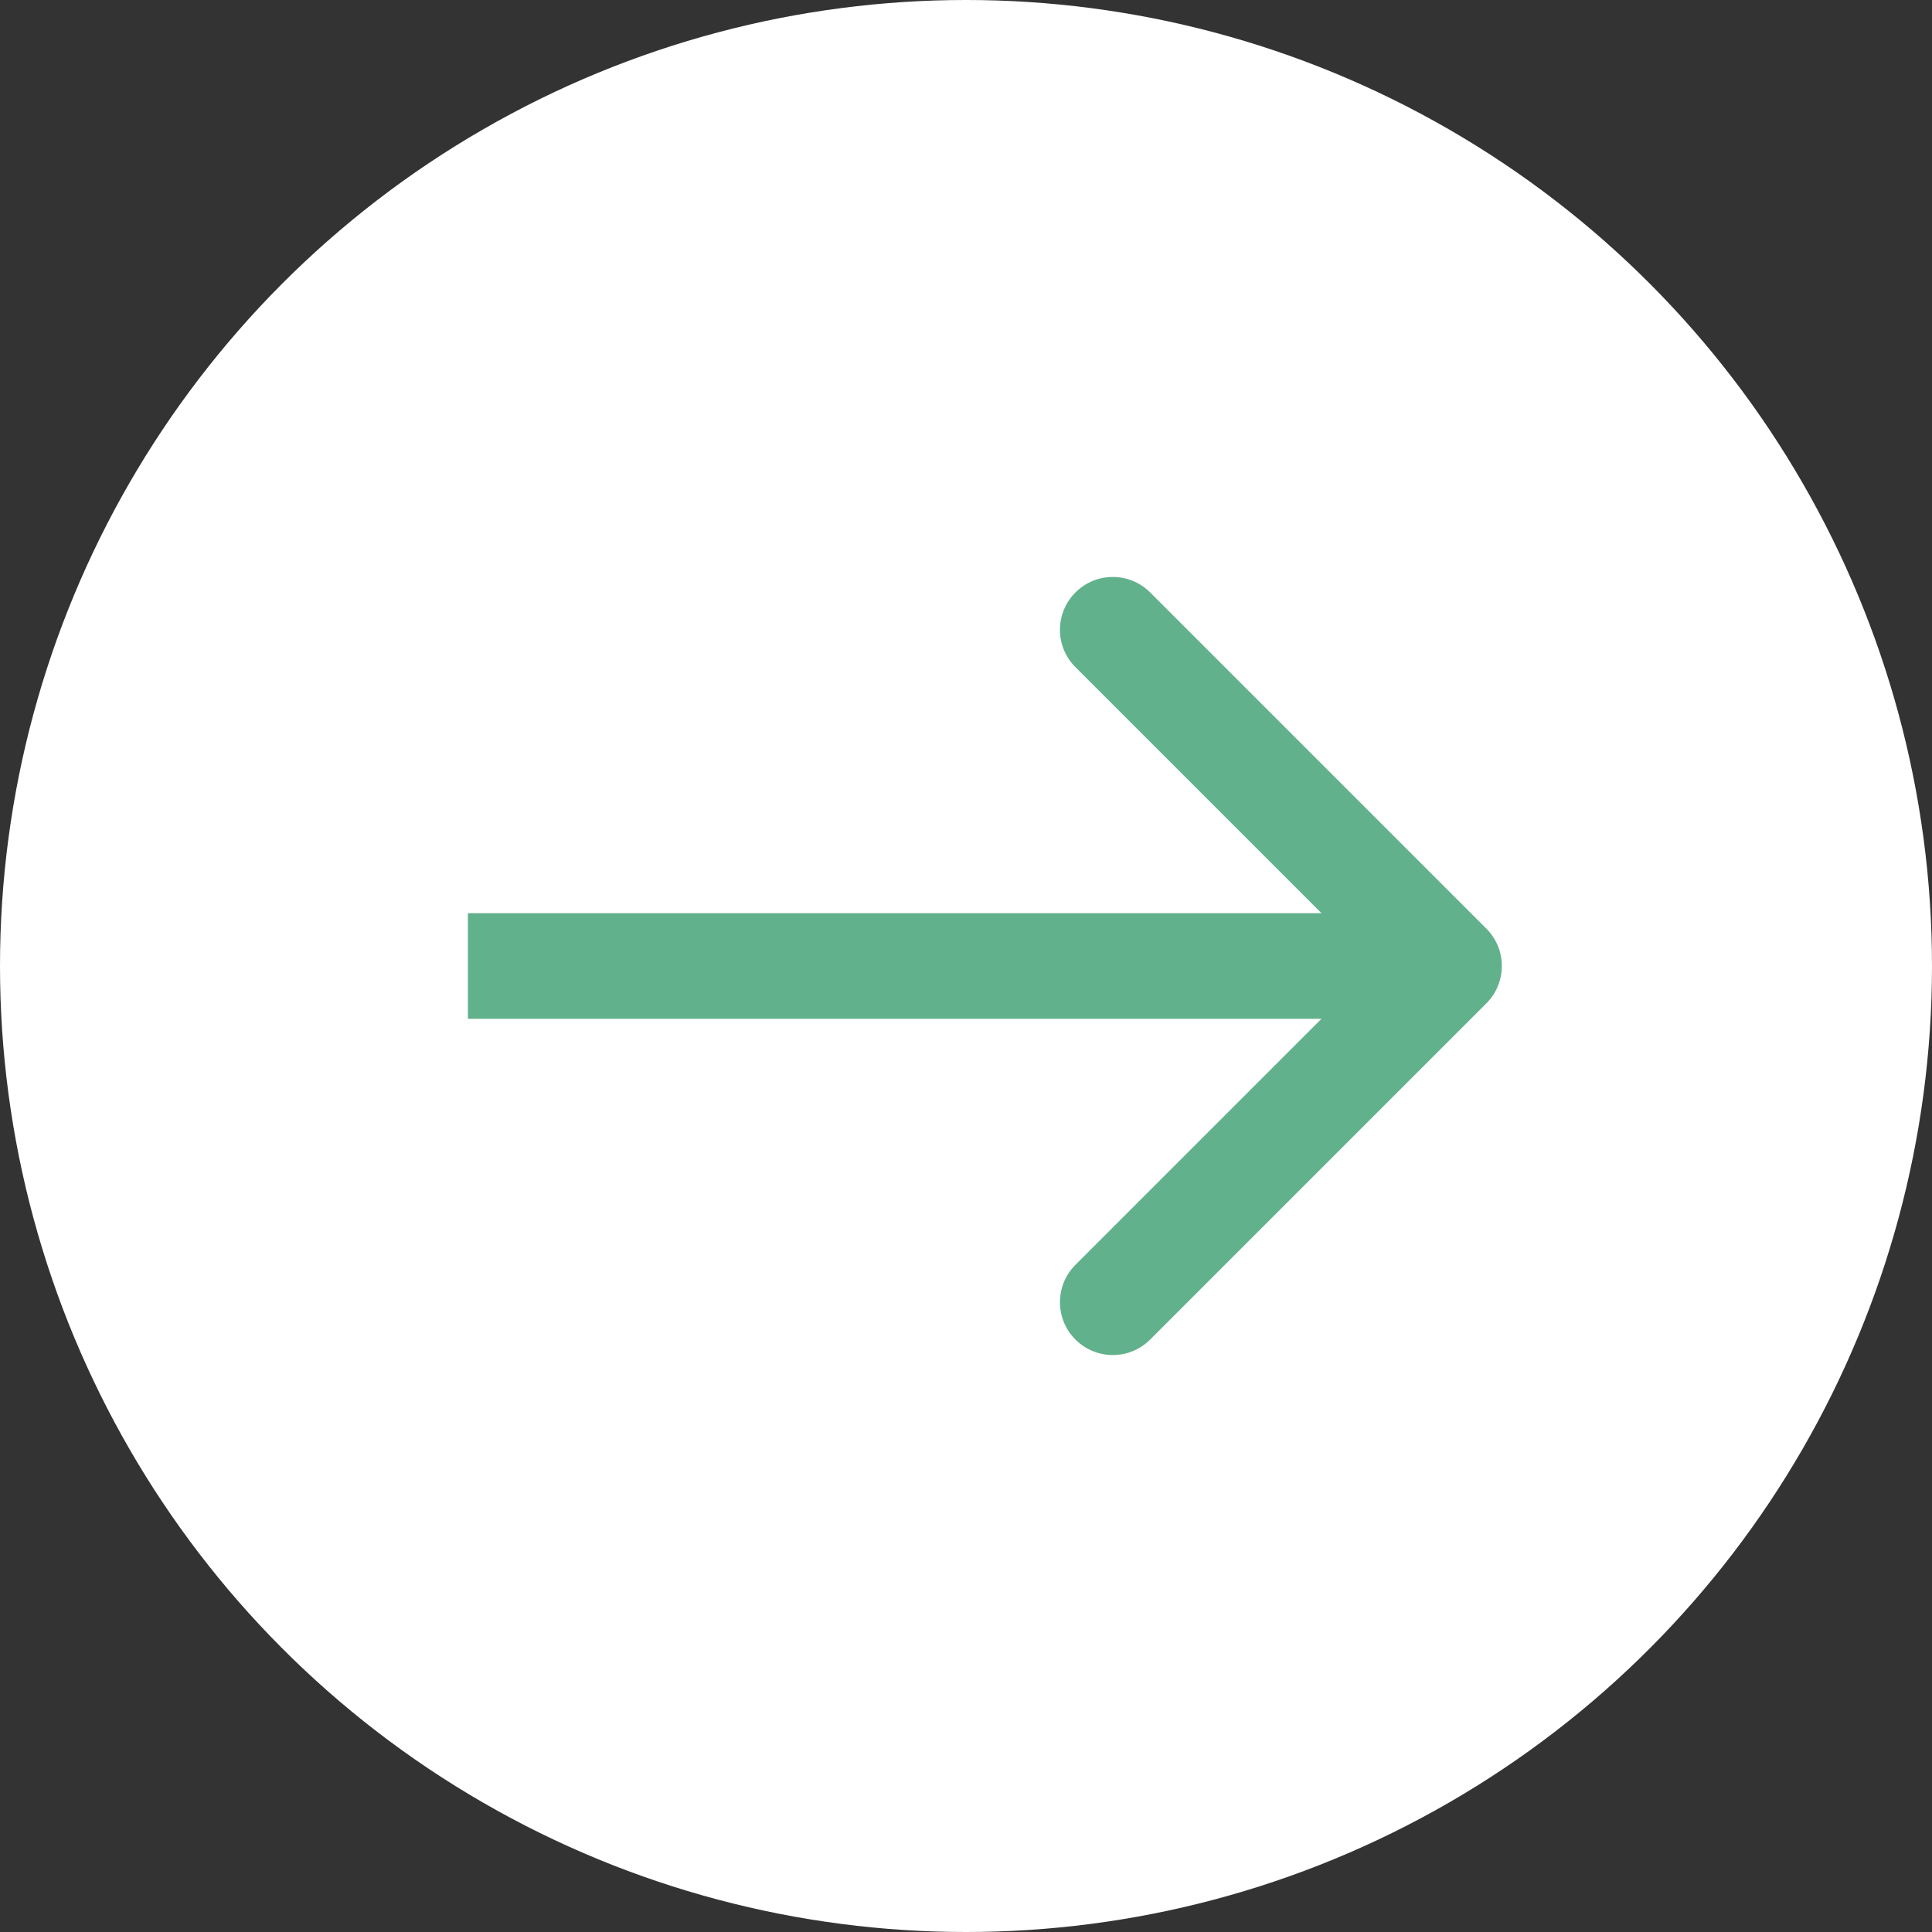
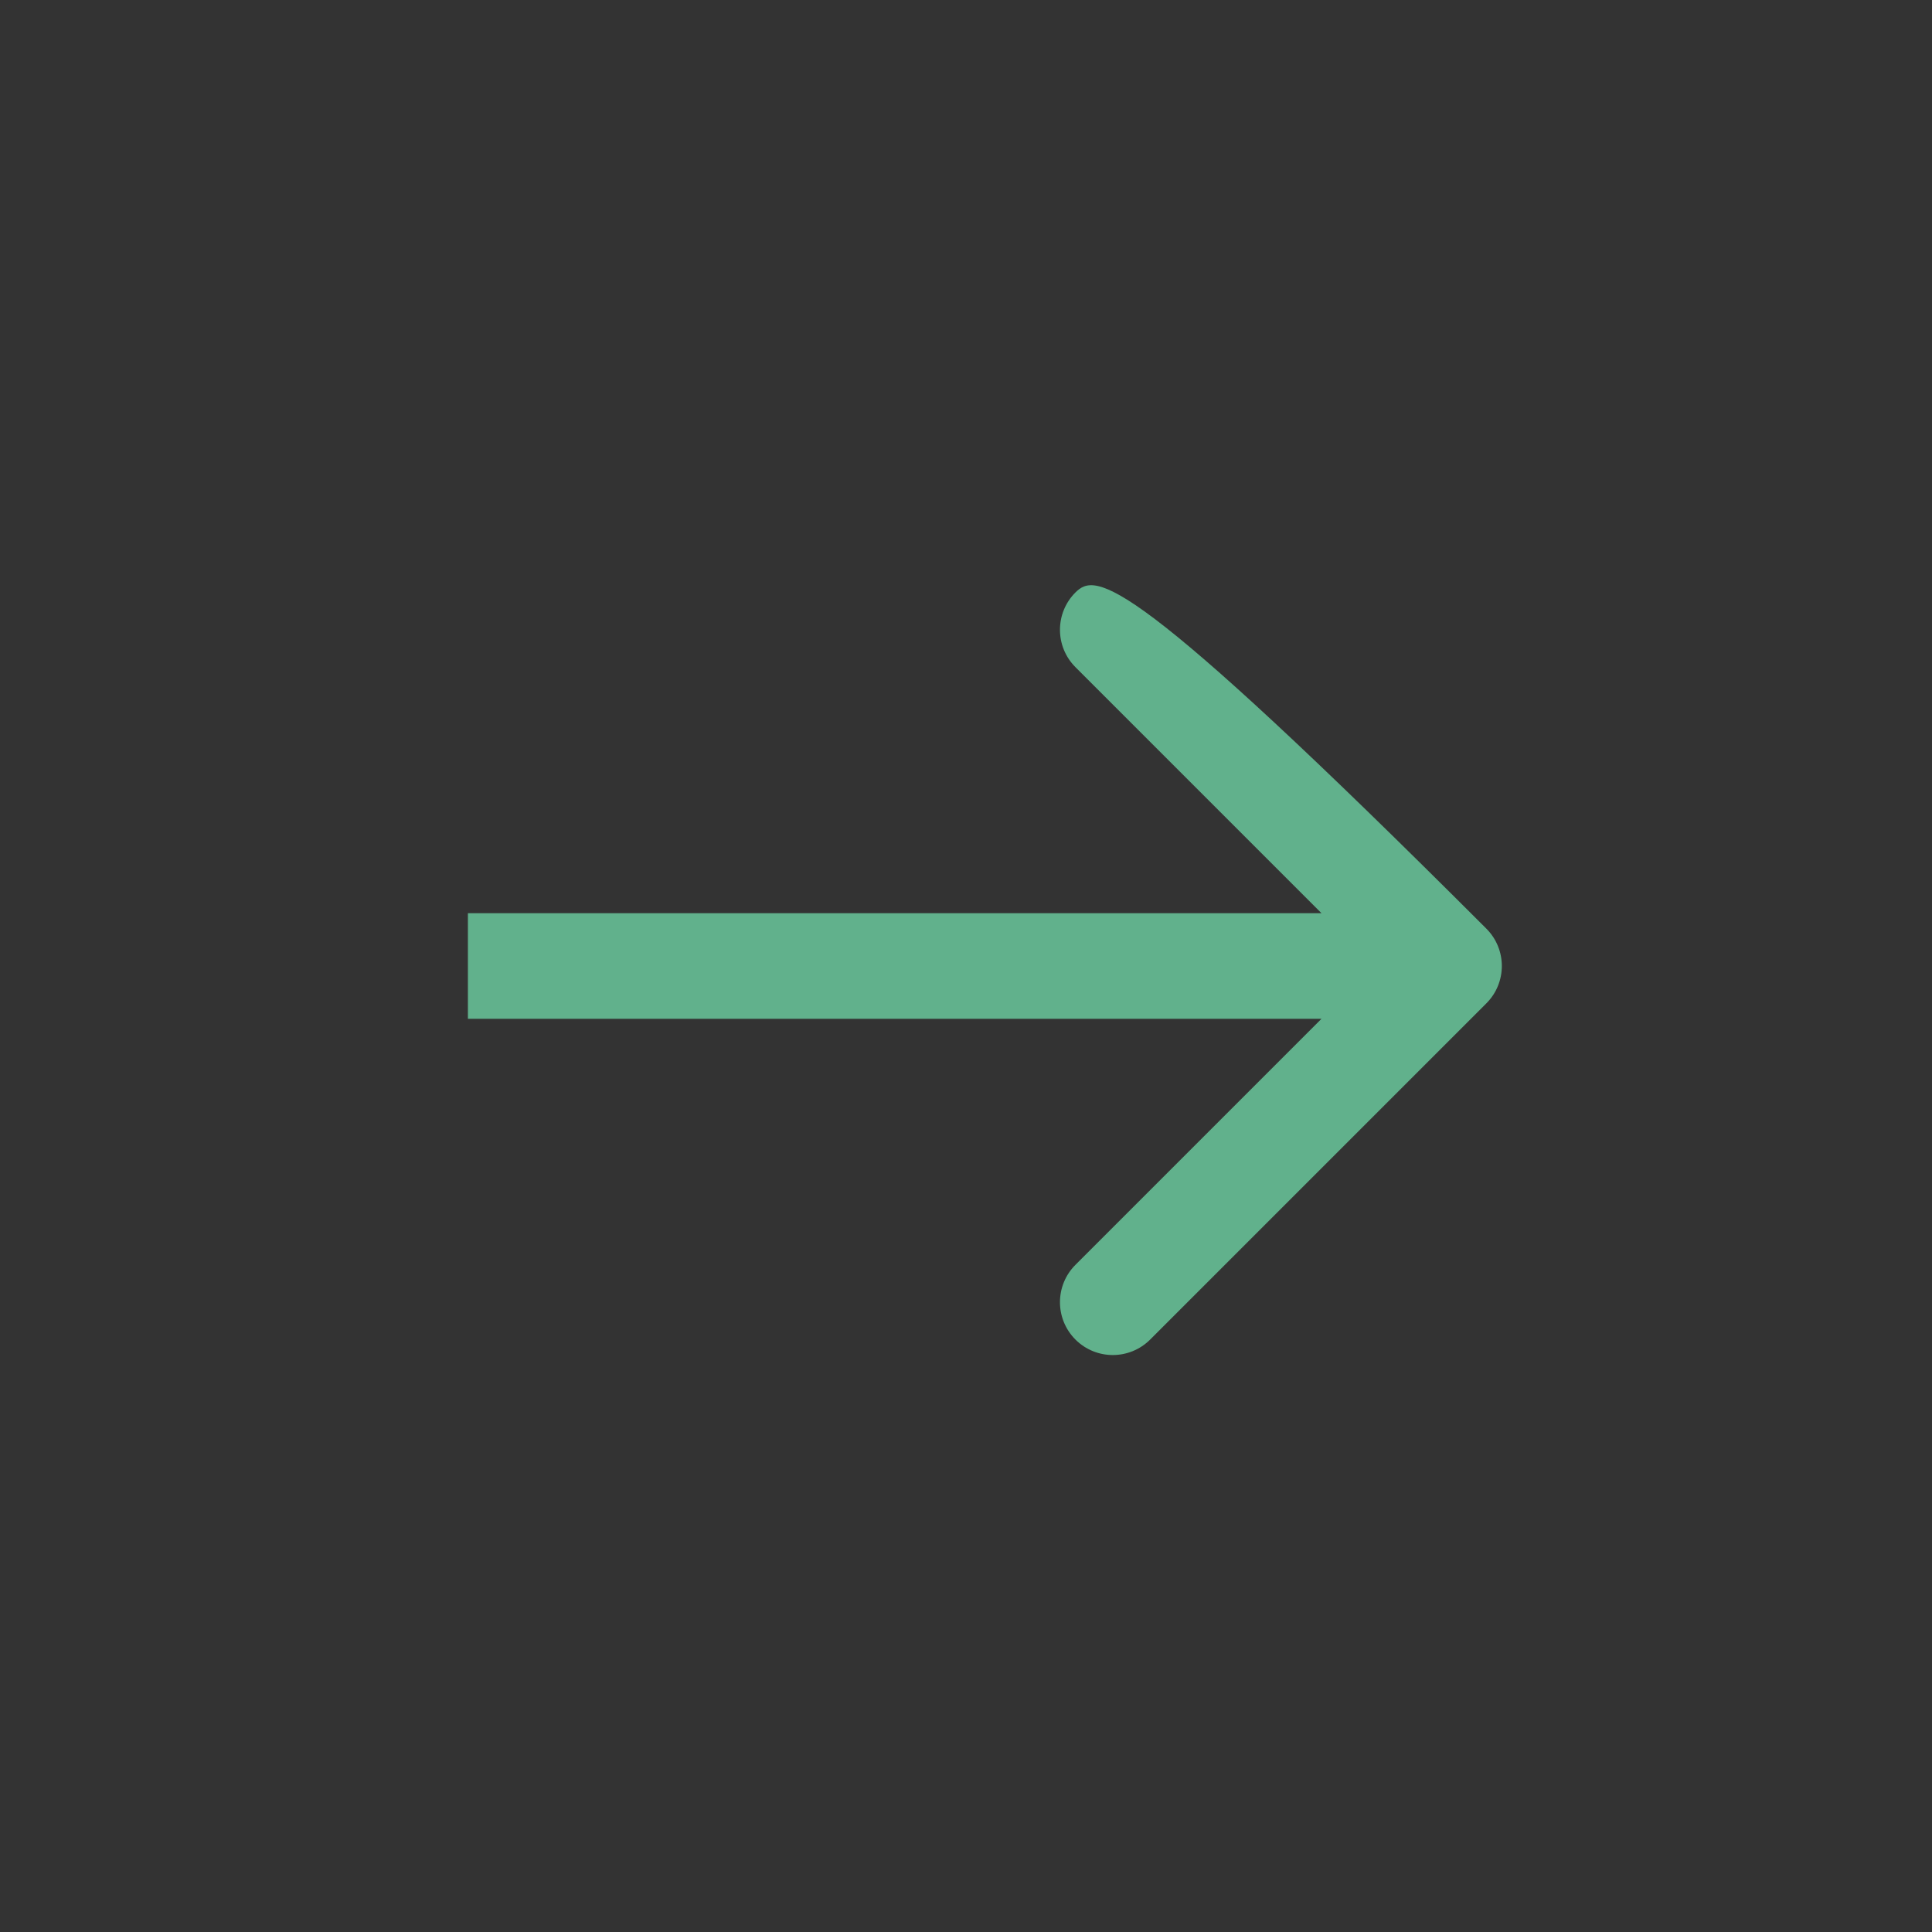
<svg xmlns="http://www.w3.org/2000/svg" width="128" height="128" viewBox="0 0 128 128" fill="none">
  <rect x="0" y="0" width="128" height="128" fill="#333333" stroke="none" />
-   <circle cx="64" cy="64" r="64" fill="white" />
-   <path d="M98.475 66.475C99.842 65.108 99.842 62.892 98.475 61.525L76.201 39.251C74.834 37.884 72.618 37.884 71.251 39.251C69.884 40.618 69.884 42.834 71.251 44.201L91.05 64L71.251 83.799C69.884 85.166 69.884 87.382 71.251 88.749C72.618 90.116 74.834 90.116 76.201 88.749L98.475 66.475ZM31 67.5H96V60.5H31V67.5Z" fill="#61B18C" />
+   <path d="M98.475 66.475C99.842 65.108 99.842 62.892 98.475 61.525C74.834 37.884 72.618 37.884 71.251 39.251C69.884 40.618 69.884 42.834 71.251 44.201L91.05 64L71.251 83.799C69.884 85.166 69.884 87.382 71.251 88.749C72.618 90.116 74.834 90.116 76.201 88.749L98.475 66.475ZM31 67.5H96V60.5H31V67.5Z" fill="#61B18C" />
</svg>